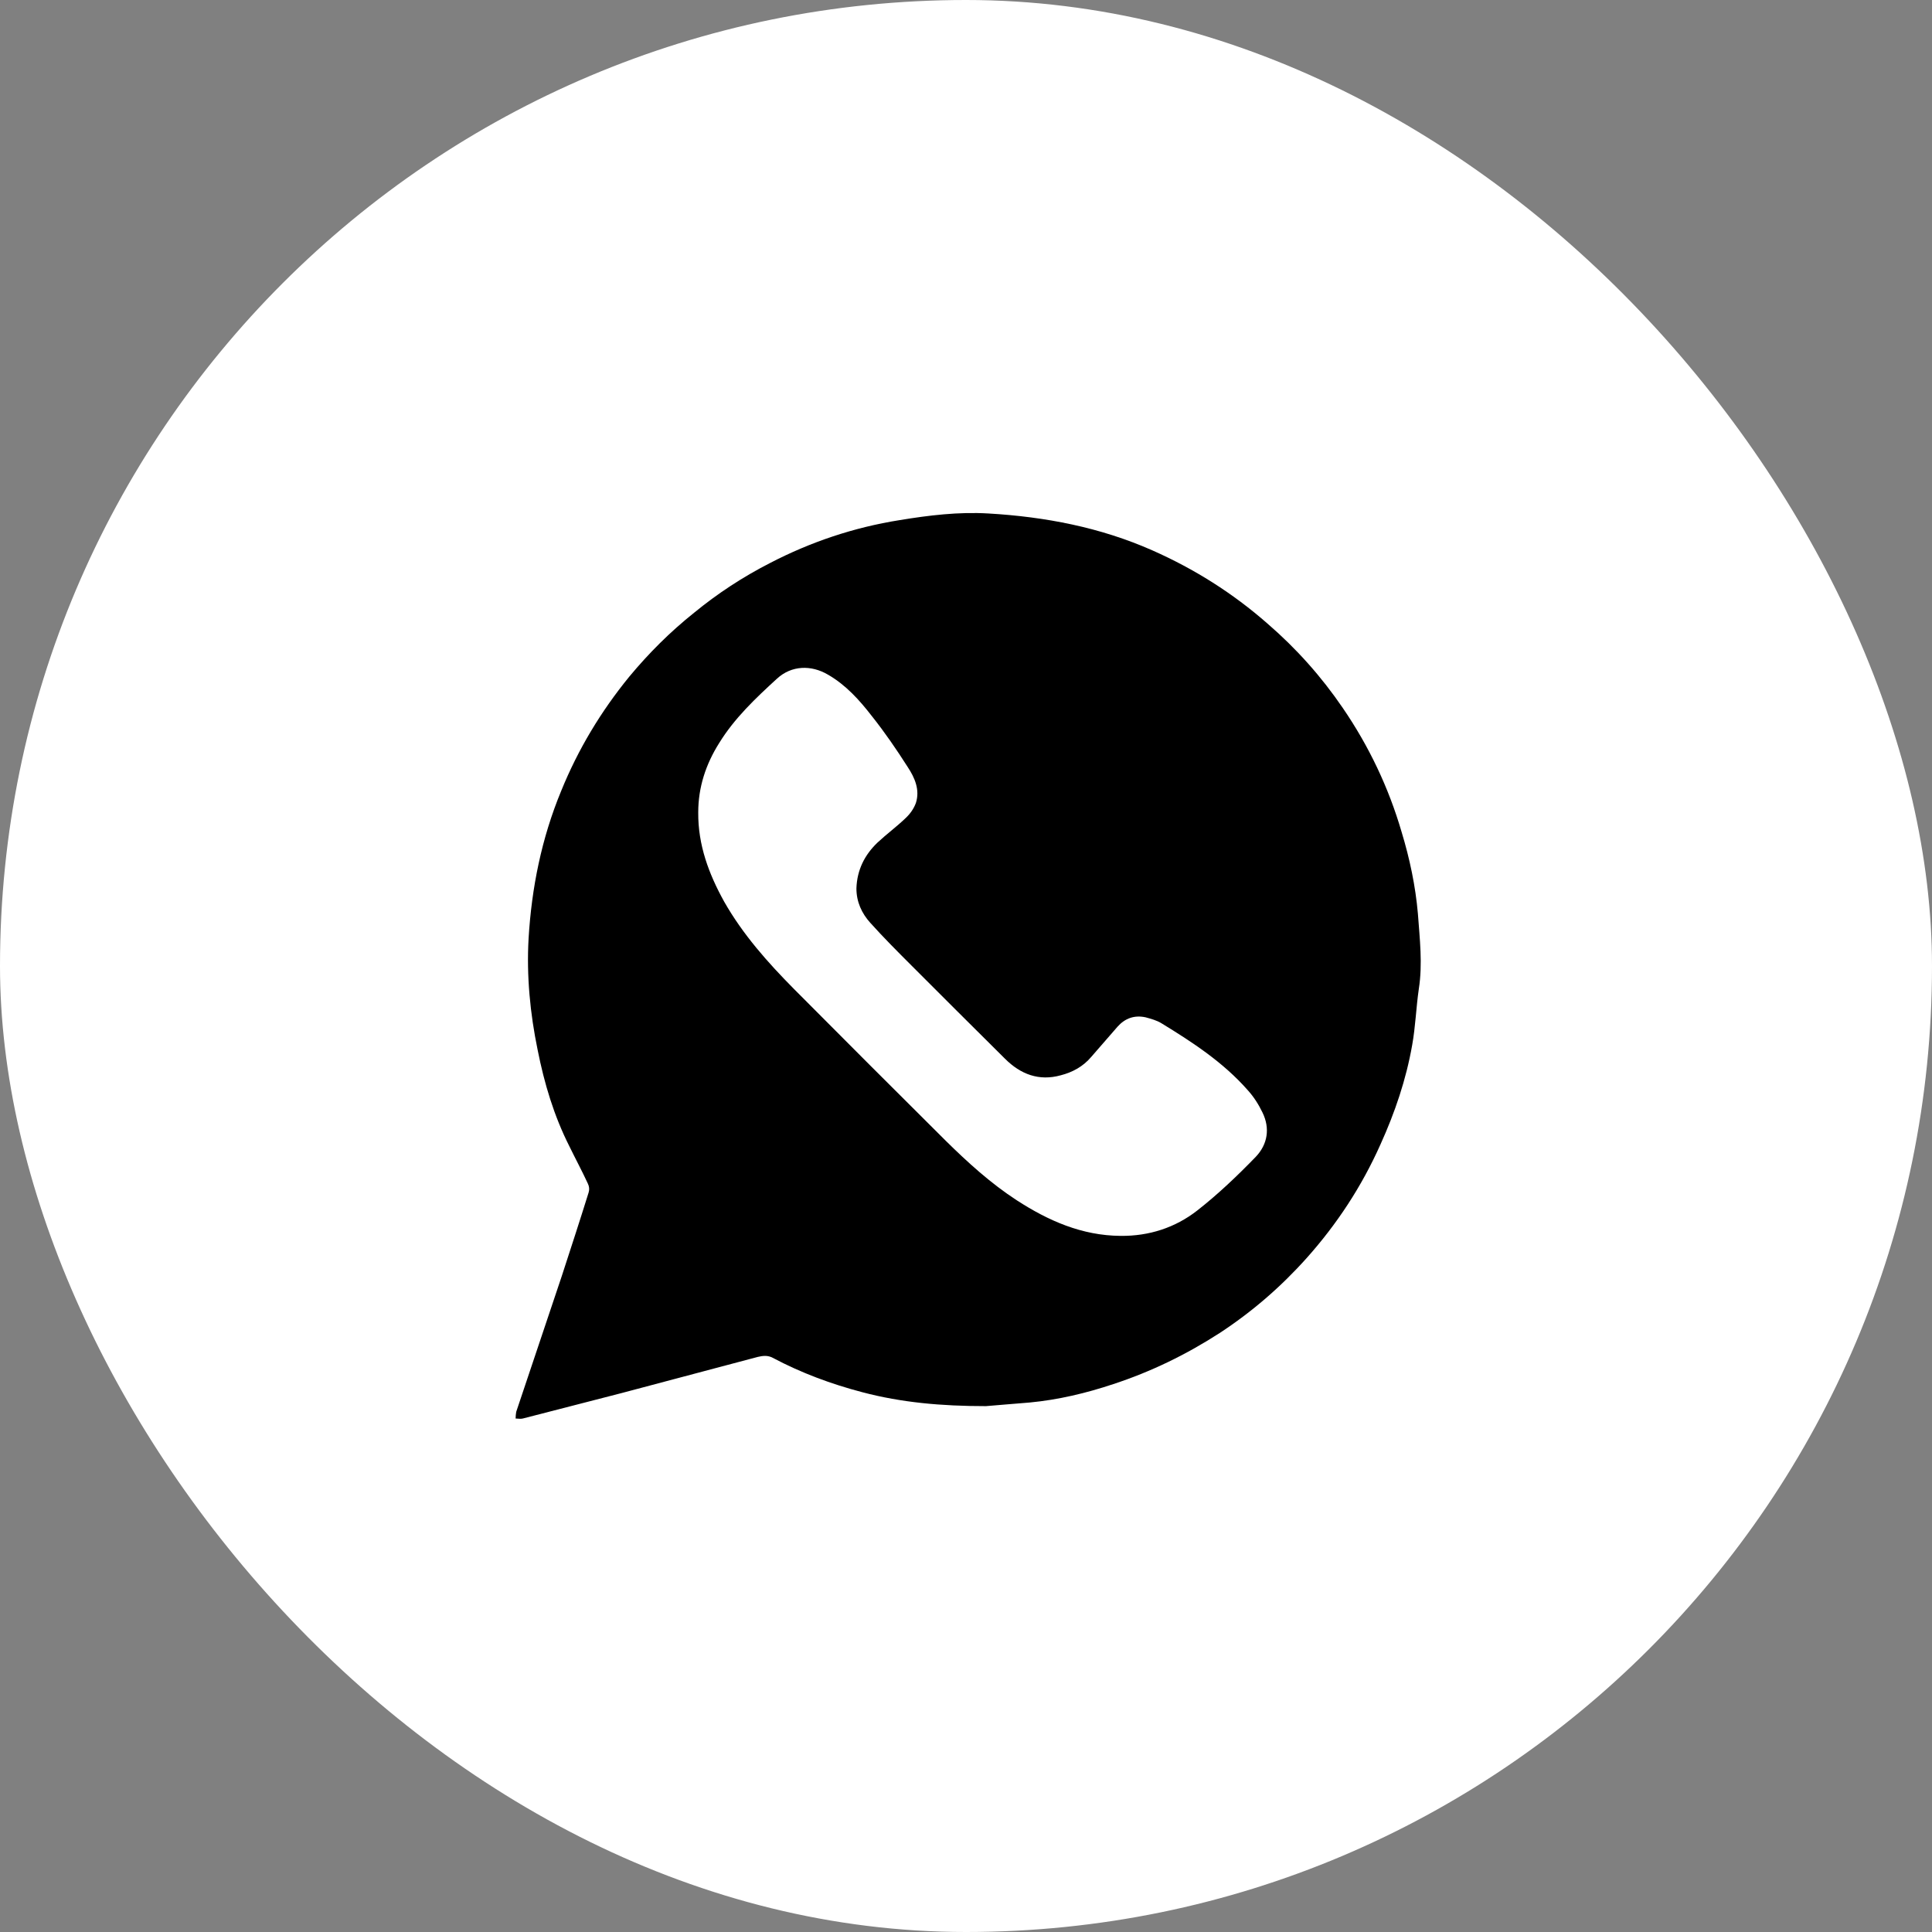
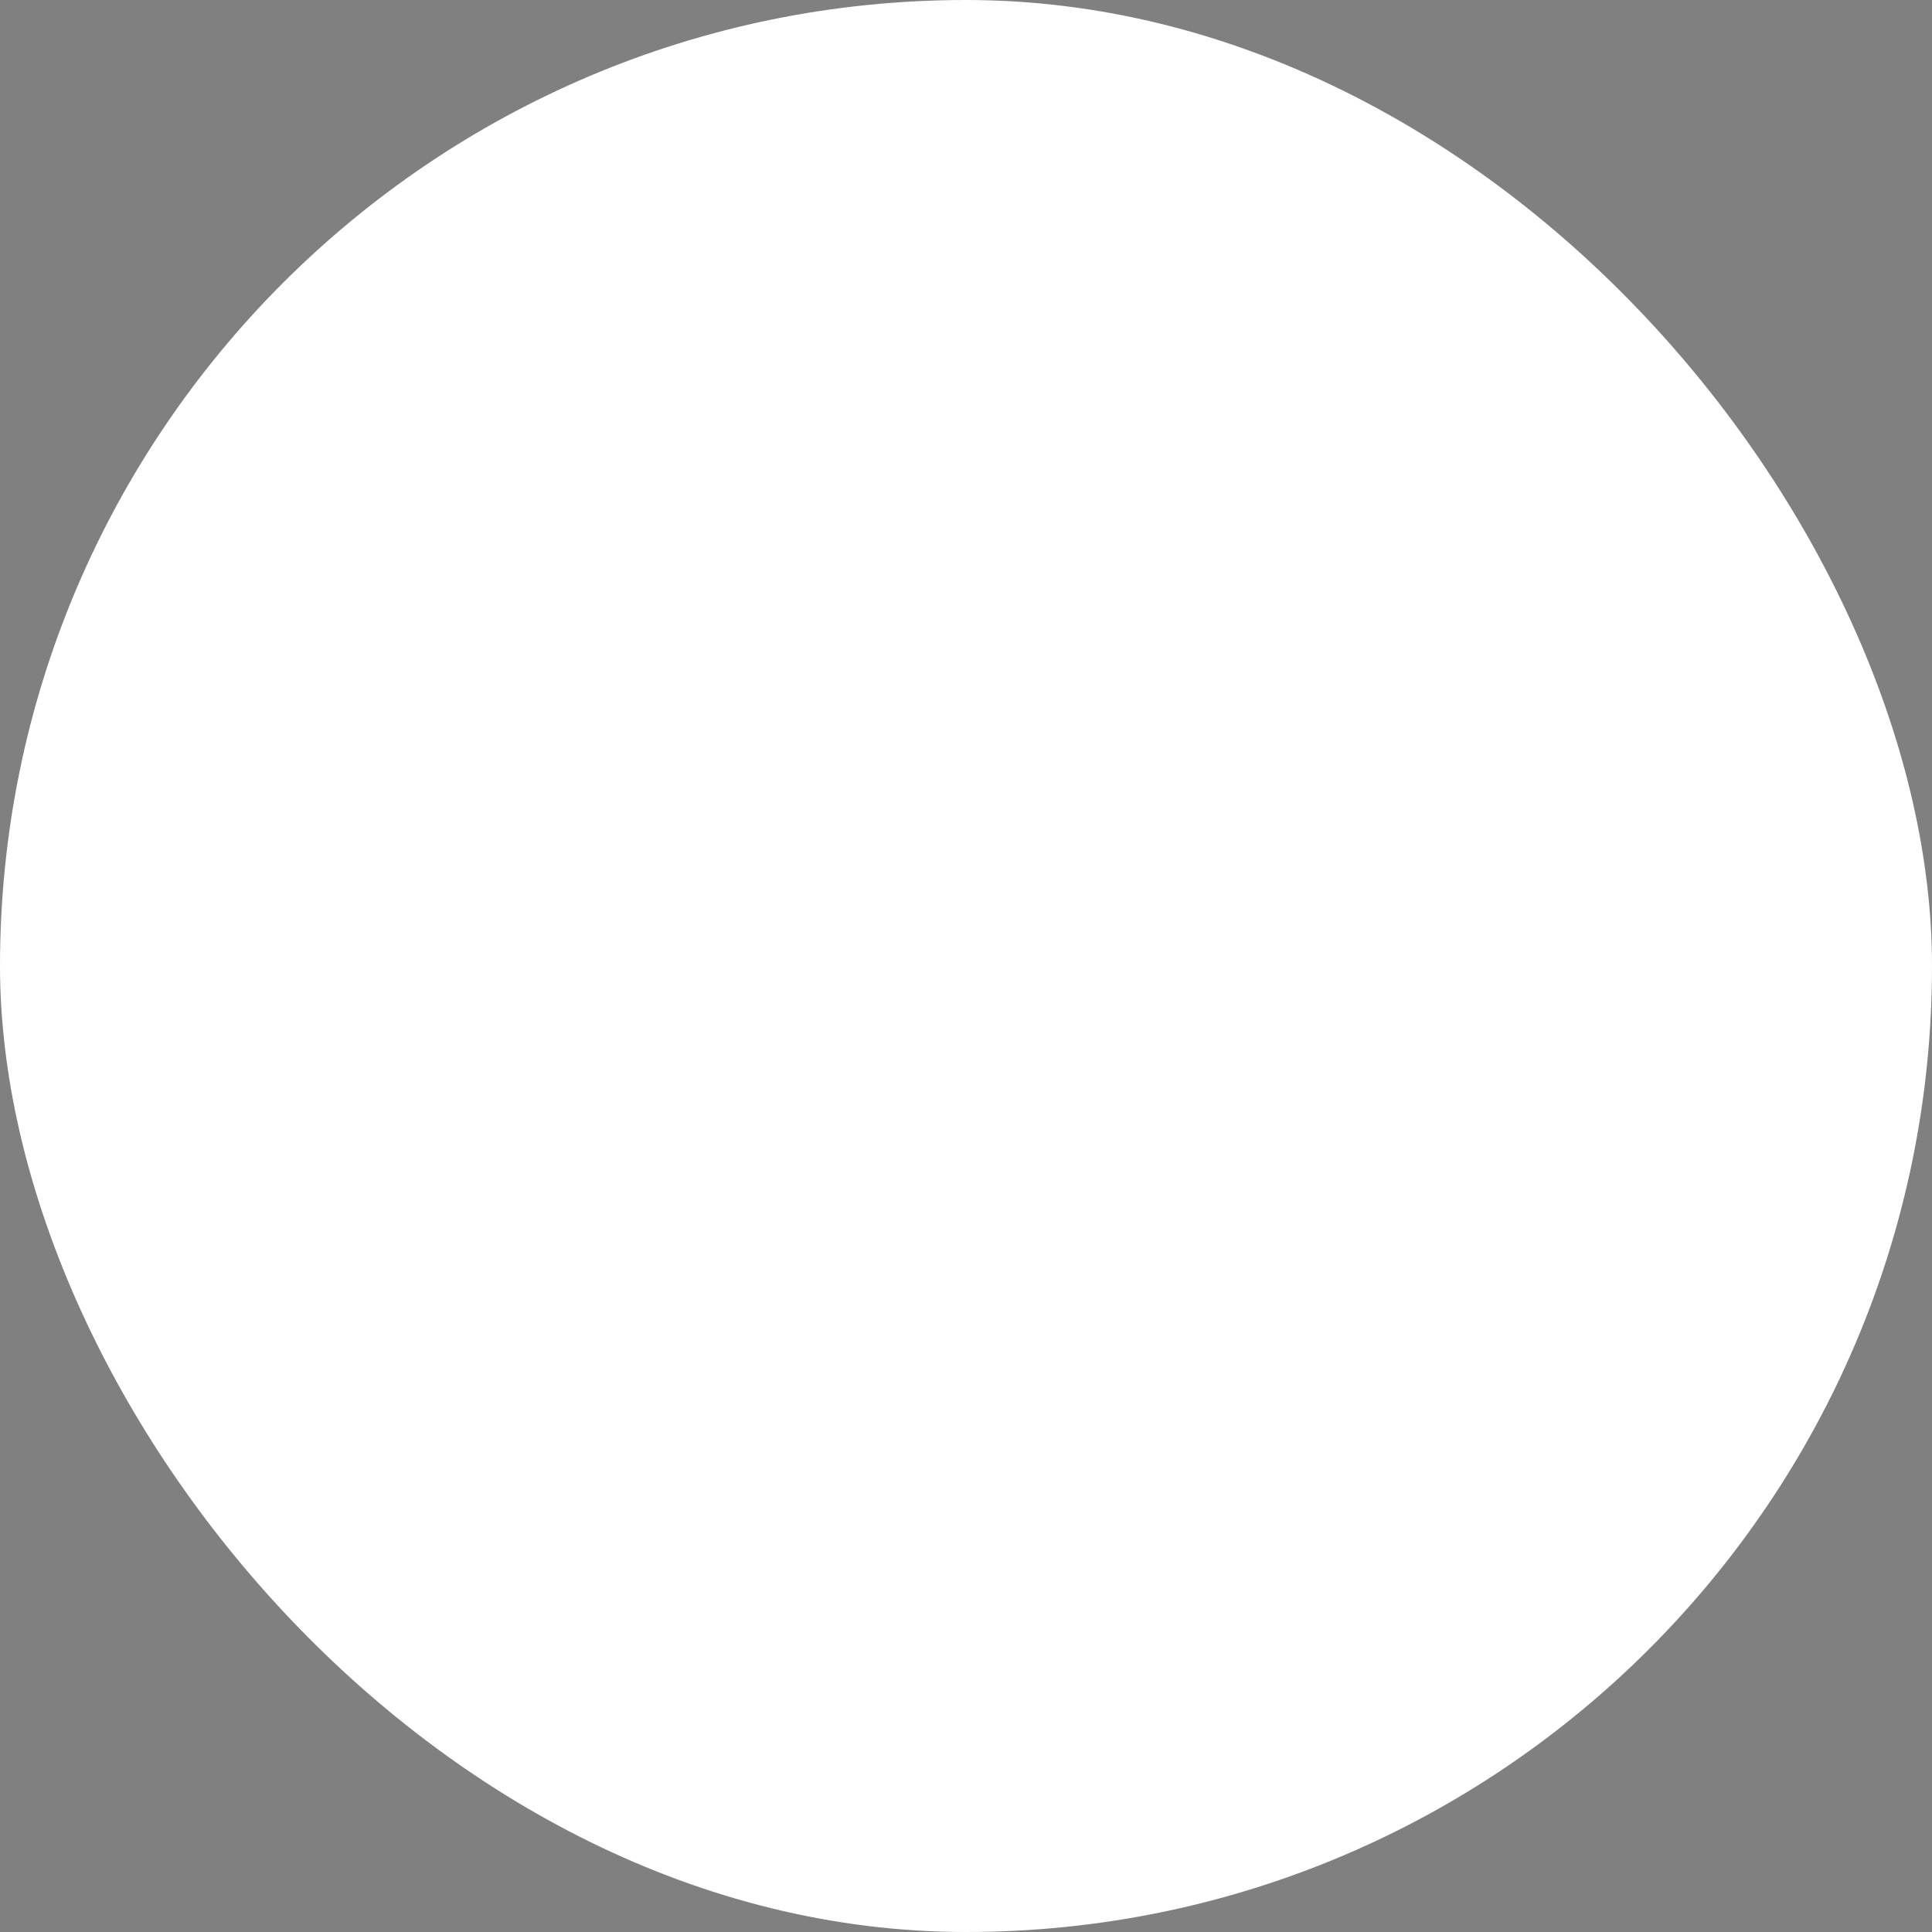
<svg xmlns="http://www.w3.org/2000/svg" width="64" height="64" viewBox="0 0 64 64" fill="none">
  <rect x="0" y="0" width="64" height="64" fill="#808080" stroke="none" />
  <desc> Created with Pixso. </desc>
  <defs>
    <clipPath id="clip116_3255">
      <rect id="фрейм 136" rx="32" width="64" height="64" fill="white" fill-opacity="0" />
    </clipPath>
  </defs>
  <rect id="фрейм 136" rx="32" width="64" height="64" fill="#FFFFFF" fill-opacity="1" />
  <g clip-path="url(#clip116_3255)">
-     <path id="path" d="M32.66 46.58C31.18 46.58 29.86 46.46 28.57 46.12C27.54 45.85 26.54 45.48 25.6 44.98C25.43 44.89 25.27 44.91 25.1 44.95C23.59 45.35 22.08 45.75 20.58 46.15C19.49 46.43 18.41 46.71 17.32 46.99C17.24 47.01 17.16 46.99 17.08 46.99C17.08 46.91 17.09 46.84 17.1 46.77C17.6 45.27 18.11 43.77 18.61 42.27C18.91 41.35 19.21 40.43 19.5 39.5C19.53 39.4 19.52 39.3 19.47 39.2C19.28 38.79 19.06 38.38 18.86 37.97C18.35 36.96 18.03 35.89 17.81 34.78C17.56 33.57 17.44 32.33 17.51 31.09C17.61 29.41 17.94 27.77 18.59 26.2C19.15 24.82 19.91 23.56 20.85 22.41C21.49 21.64 22.2 20.93 22.99 20.3C23.77 19.66 24.61 19.11 25.51 18.65C26.86 17.95 28.29 17.47 29.8 17.23C30.77 17.07 31.76 16.95 32.75 17.01C34.63 17.12 36.45 17.47 38.17 18.23C39.57 18.85 40.84 19.65 41.99 20.66C42.94 21.48 43.77 22.41 44.48 23.45C45.35 24.72 46 26.09 46.43 27.56C46.7 28.45 46.89 29.35 46.97 30.27C47.03 31.1 47.13 31.93 47 32.76C46.91 33.38 46.89 34.01 46.78 34.62C46.58 35.76 46.21 36.85 45.73 37.91C45.11 39.3 44.29 40.55 43.28 41.68C42.43 42.63 41.47 43.46 40.4 44.16C39.3 44.87 38.13 45.44 36.88 45.85C35.98 46.15 35.06 46.37 34.11 46.46C33.58 46.5 33.05 46.55 32.66 46.58ZM37.12 40.94C38.06 40.95 38.93 40.67 39.66 40.1C40.35 39.56 40.99 38.95 41.6 38.32C41.99 37.91 42.08 37.38 41.82 36.85C41.69 36.58 41.53 36.33 41.33 36.11C40.52 35.19 39.51 34.53 38.48 33.9C38.32 33.8 38.13 33.75 37.95 33.7C37.58 33.62 37.27 33.73 37.02 34.01C36.73 34.34 36.44 34.68 36.15 35.01C35.88 35.33 35.53 35.52 35.14 35.62C34.42 35.82 33.81 35.59 33.29 35.07C32.26 34.05 31.23 33.02 30.2 31.99C29.74 31.53 29.27 31.06 28.83 30.57C28.55 30.26 28.37 29.88 28.37 29.43C28.39 28.82 28.64 28.32 29.07 27.91C29.37 27.63 29.71 27.38 30 27.1C30.15 26.96 30.27 26.79 30.34 26.6C30.48 26.16 30.3 25.76 30.07 25.41C29.7 24.83 29.31 24.26 28.88 23.72C28.47 23.19 28.02 22.69 27.43 22.35C26.87 22.02 26.22 22.04 25.74 22.48C25.03 23.13 24.33 23.79 23.82 24.62C23.38 25.32 23.13 26.08 23.13 26.91C23.12 27.99 23.48 28.95 23.99 29.87C24.61 30.96 25.43 31.88 26.3 32.76C27.97 34.44 29.65 36.12 31.33 37.79C32.06 38.51 32.82 39.2 33.68 39.76C34.73 40.44 35.84 40.93 37.12 40.94Z" fill="#000000" fill-opacity="1" fill-rule="nonzero" />
-   </g>
+     </g>
</svg>